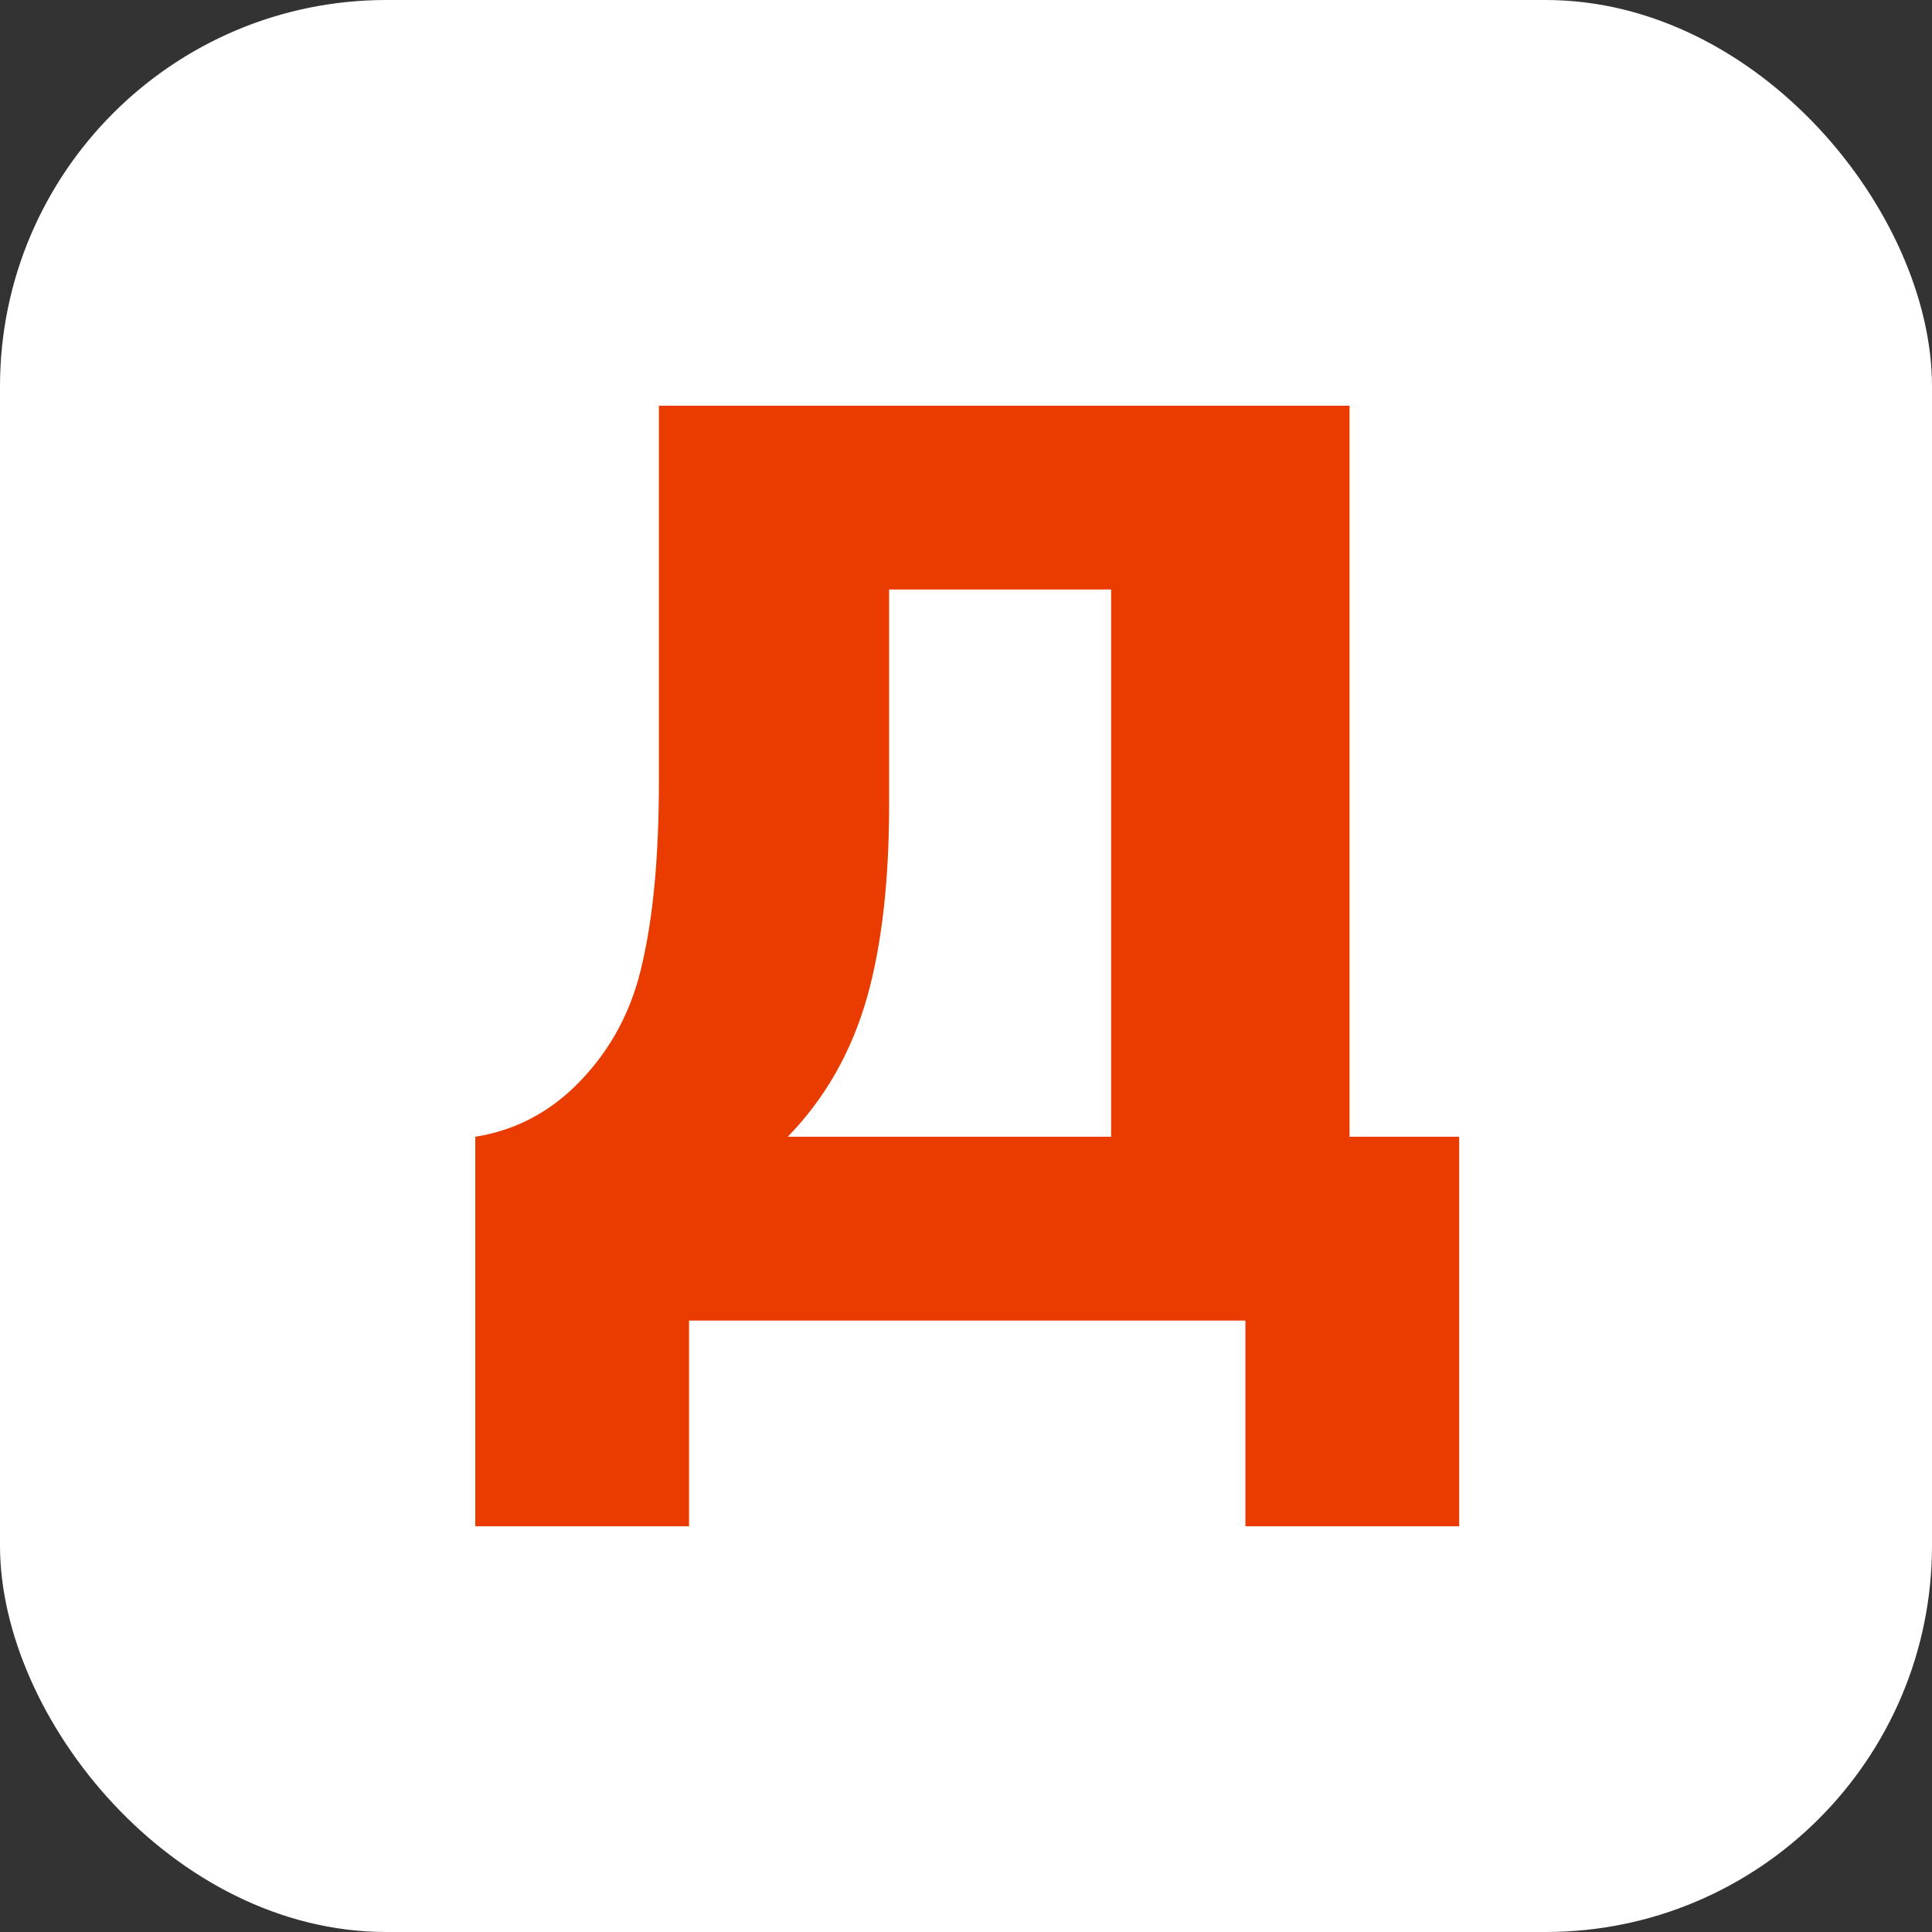
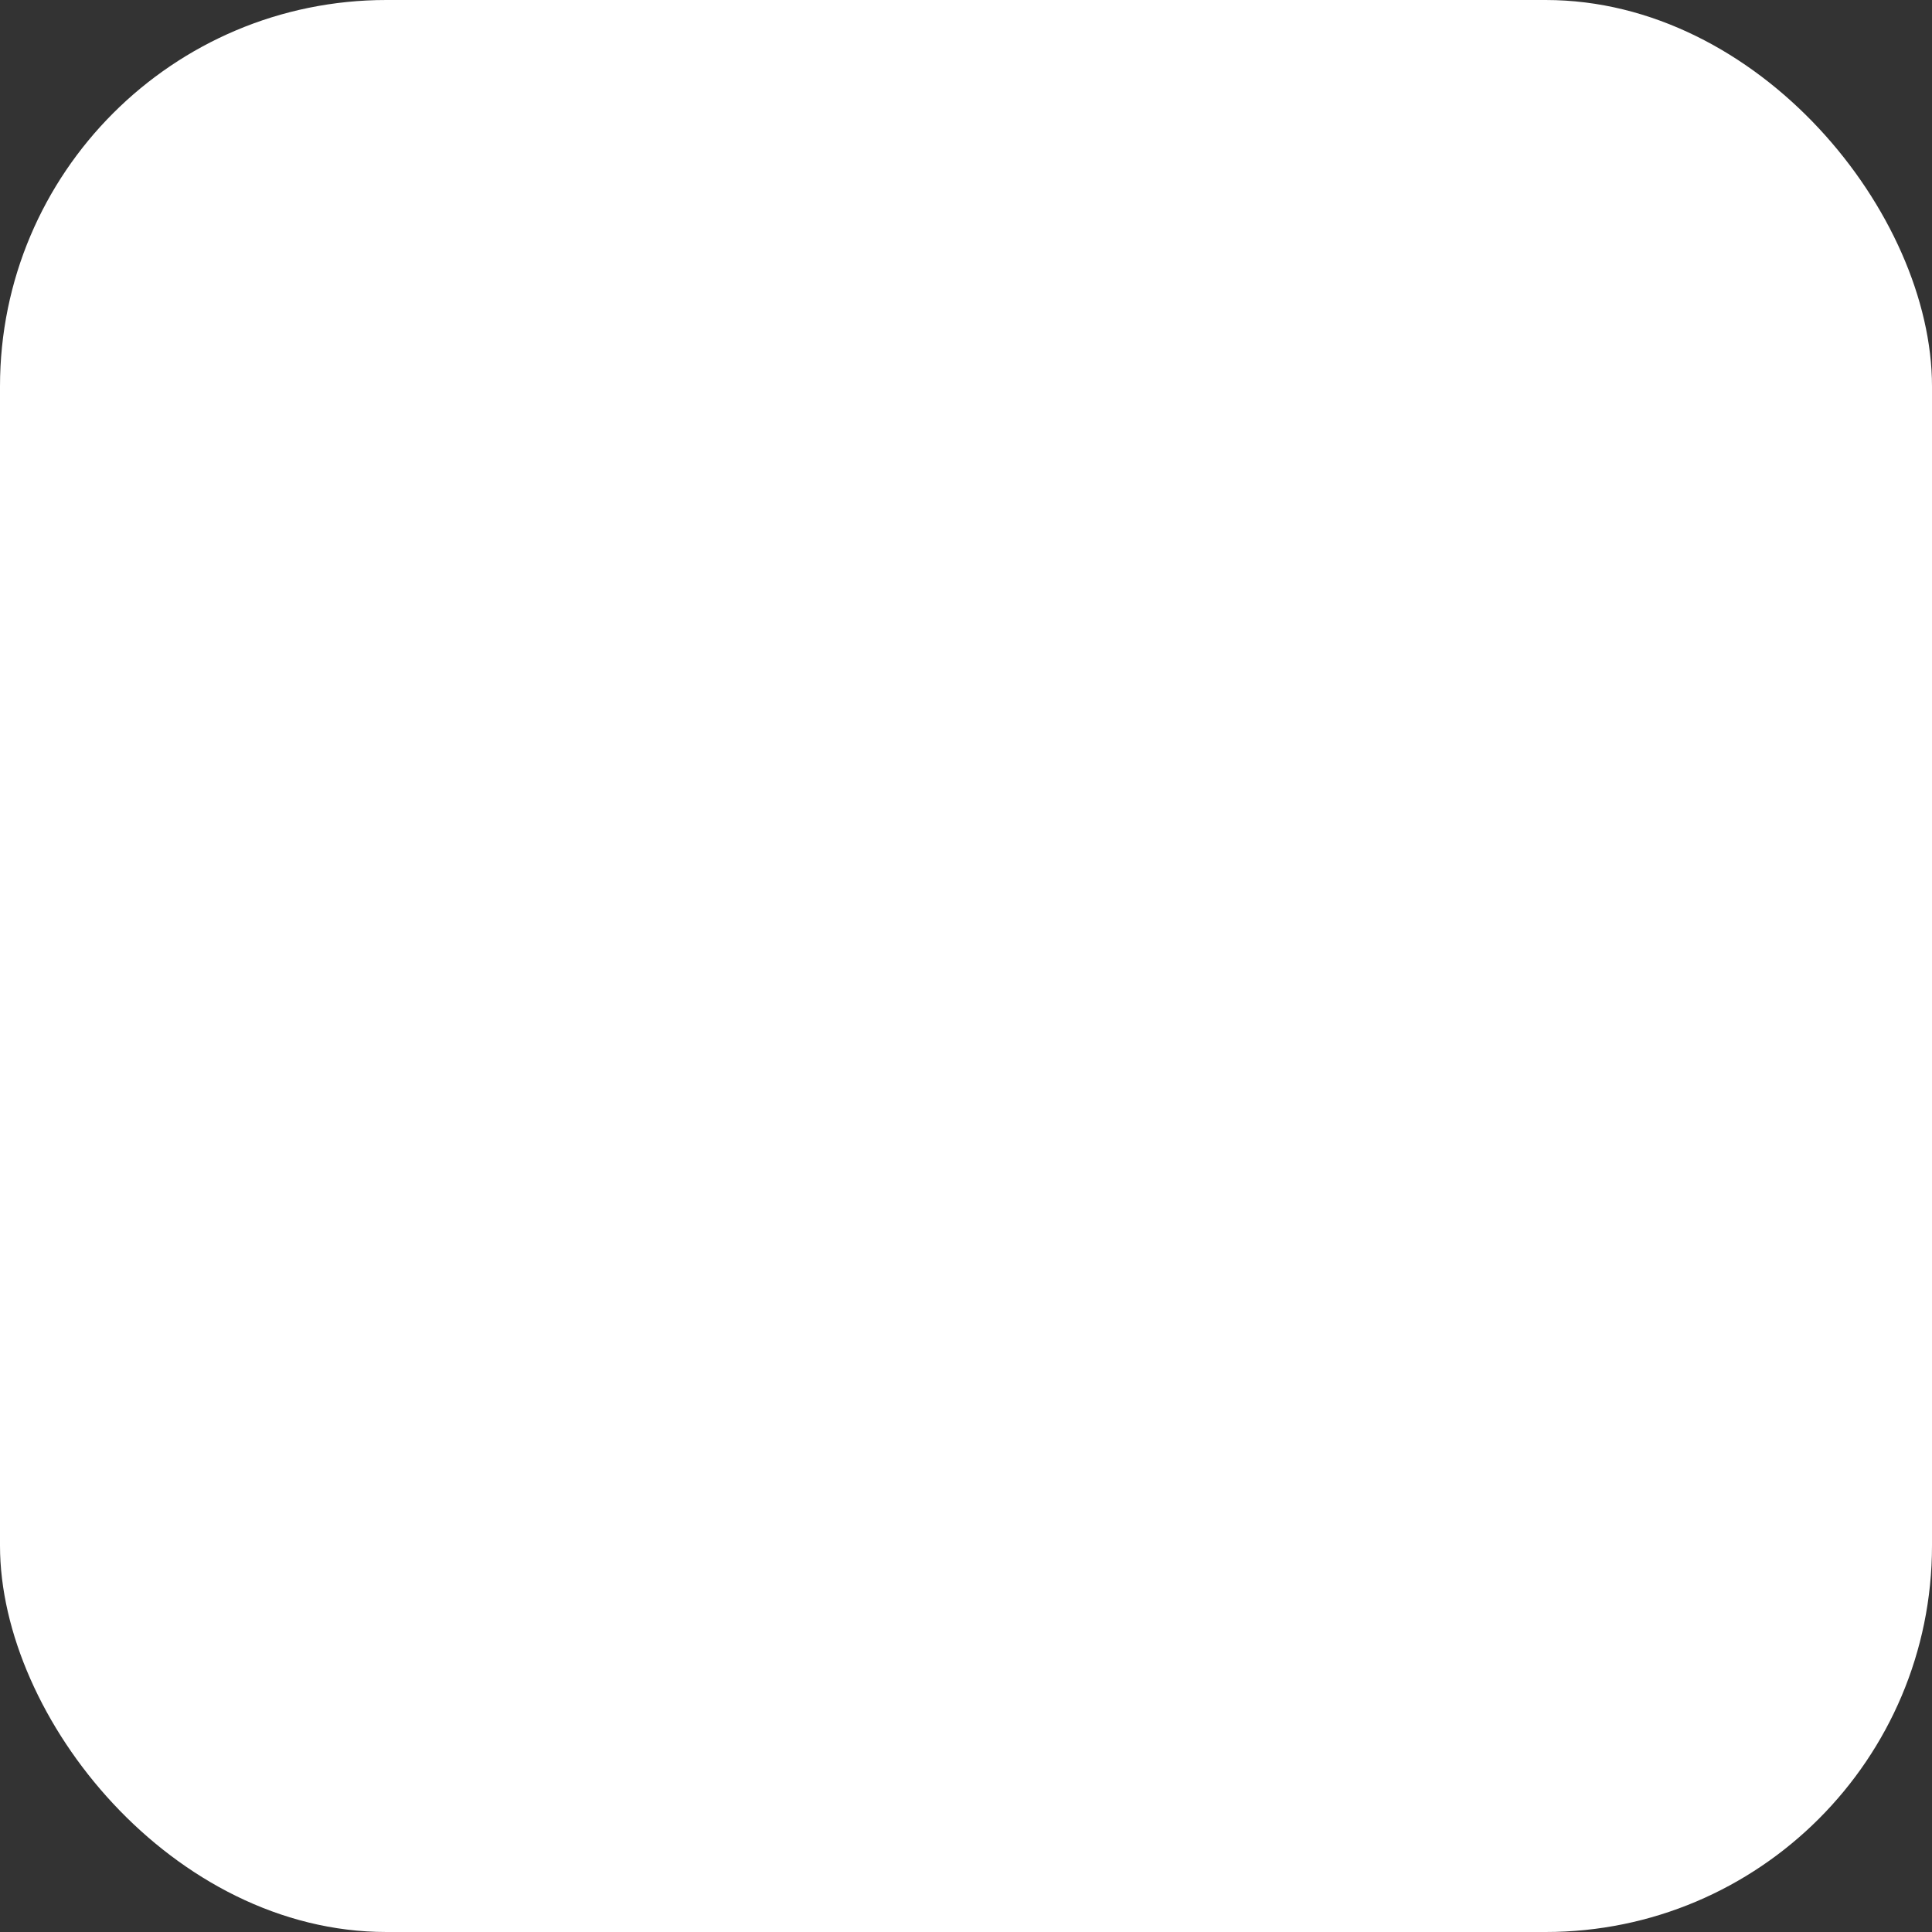
<svg xmlns="http://www.w3.org/2000/svg" width="500" height="500" viewBox="0 0 500 500" fill="none">
  <rect x="0" y="0" width="500" height="500" fill="#333333" stroke="none" />
  <rect width="500" height="500" rx="100" fill="white" />
-   <path d="M170.522 105H349.263V294.192H377.634V395H322.31V341.756H178.324V395H123V294.192C133.403 292.536 142.387 287.803 149.953 279.994C158.228 271.475 163.666 261.181 166.267 249.113C169.104 236.807 170.522 221.189 170.522 202.258V105ZM230.102 152.564V208.293C230.102 227.933 228.211 244.498 224.428 257.987C220.409 272.185 213.552 284.253 203.859 294.192H287.555V152.564H230.102Z" fill="#EA3C00" />
</svg>